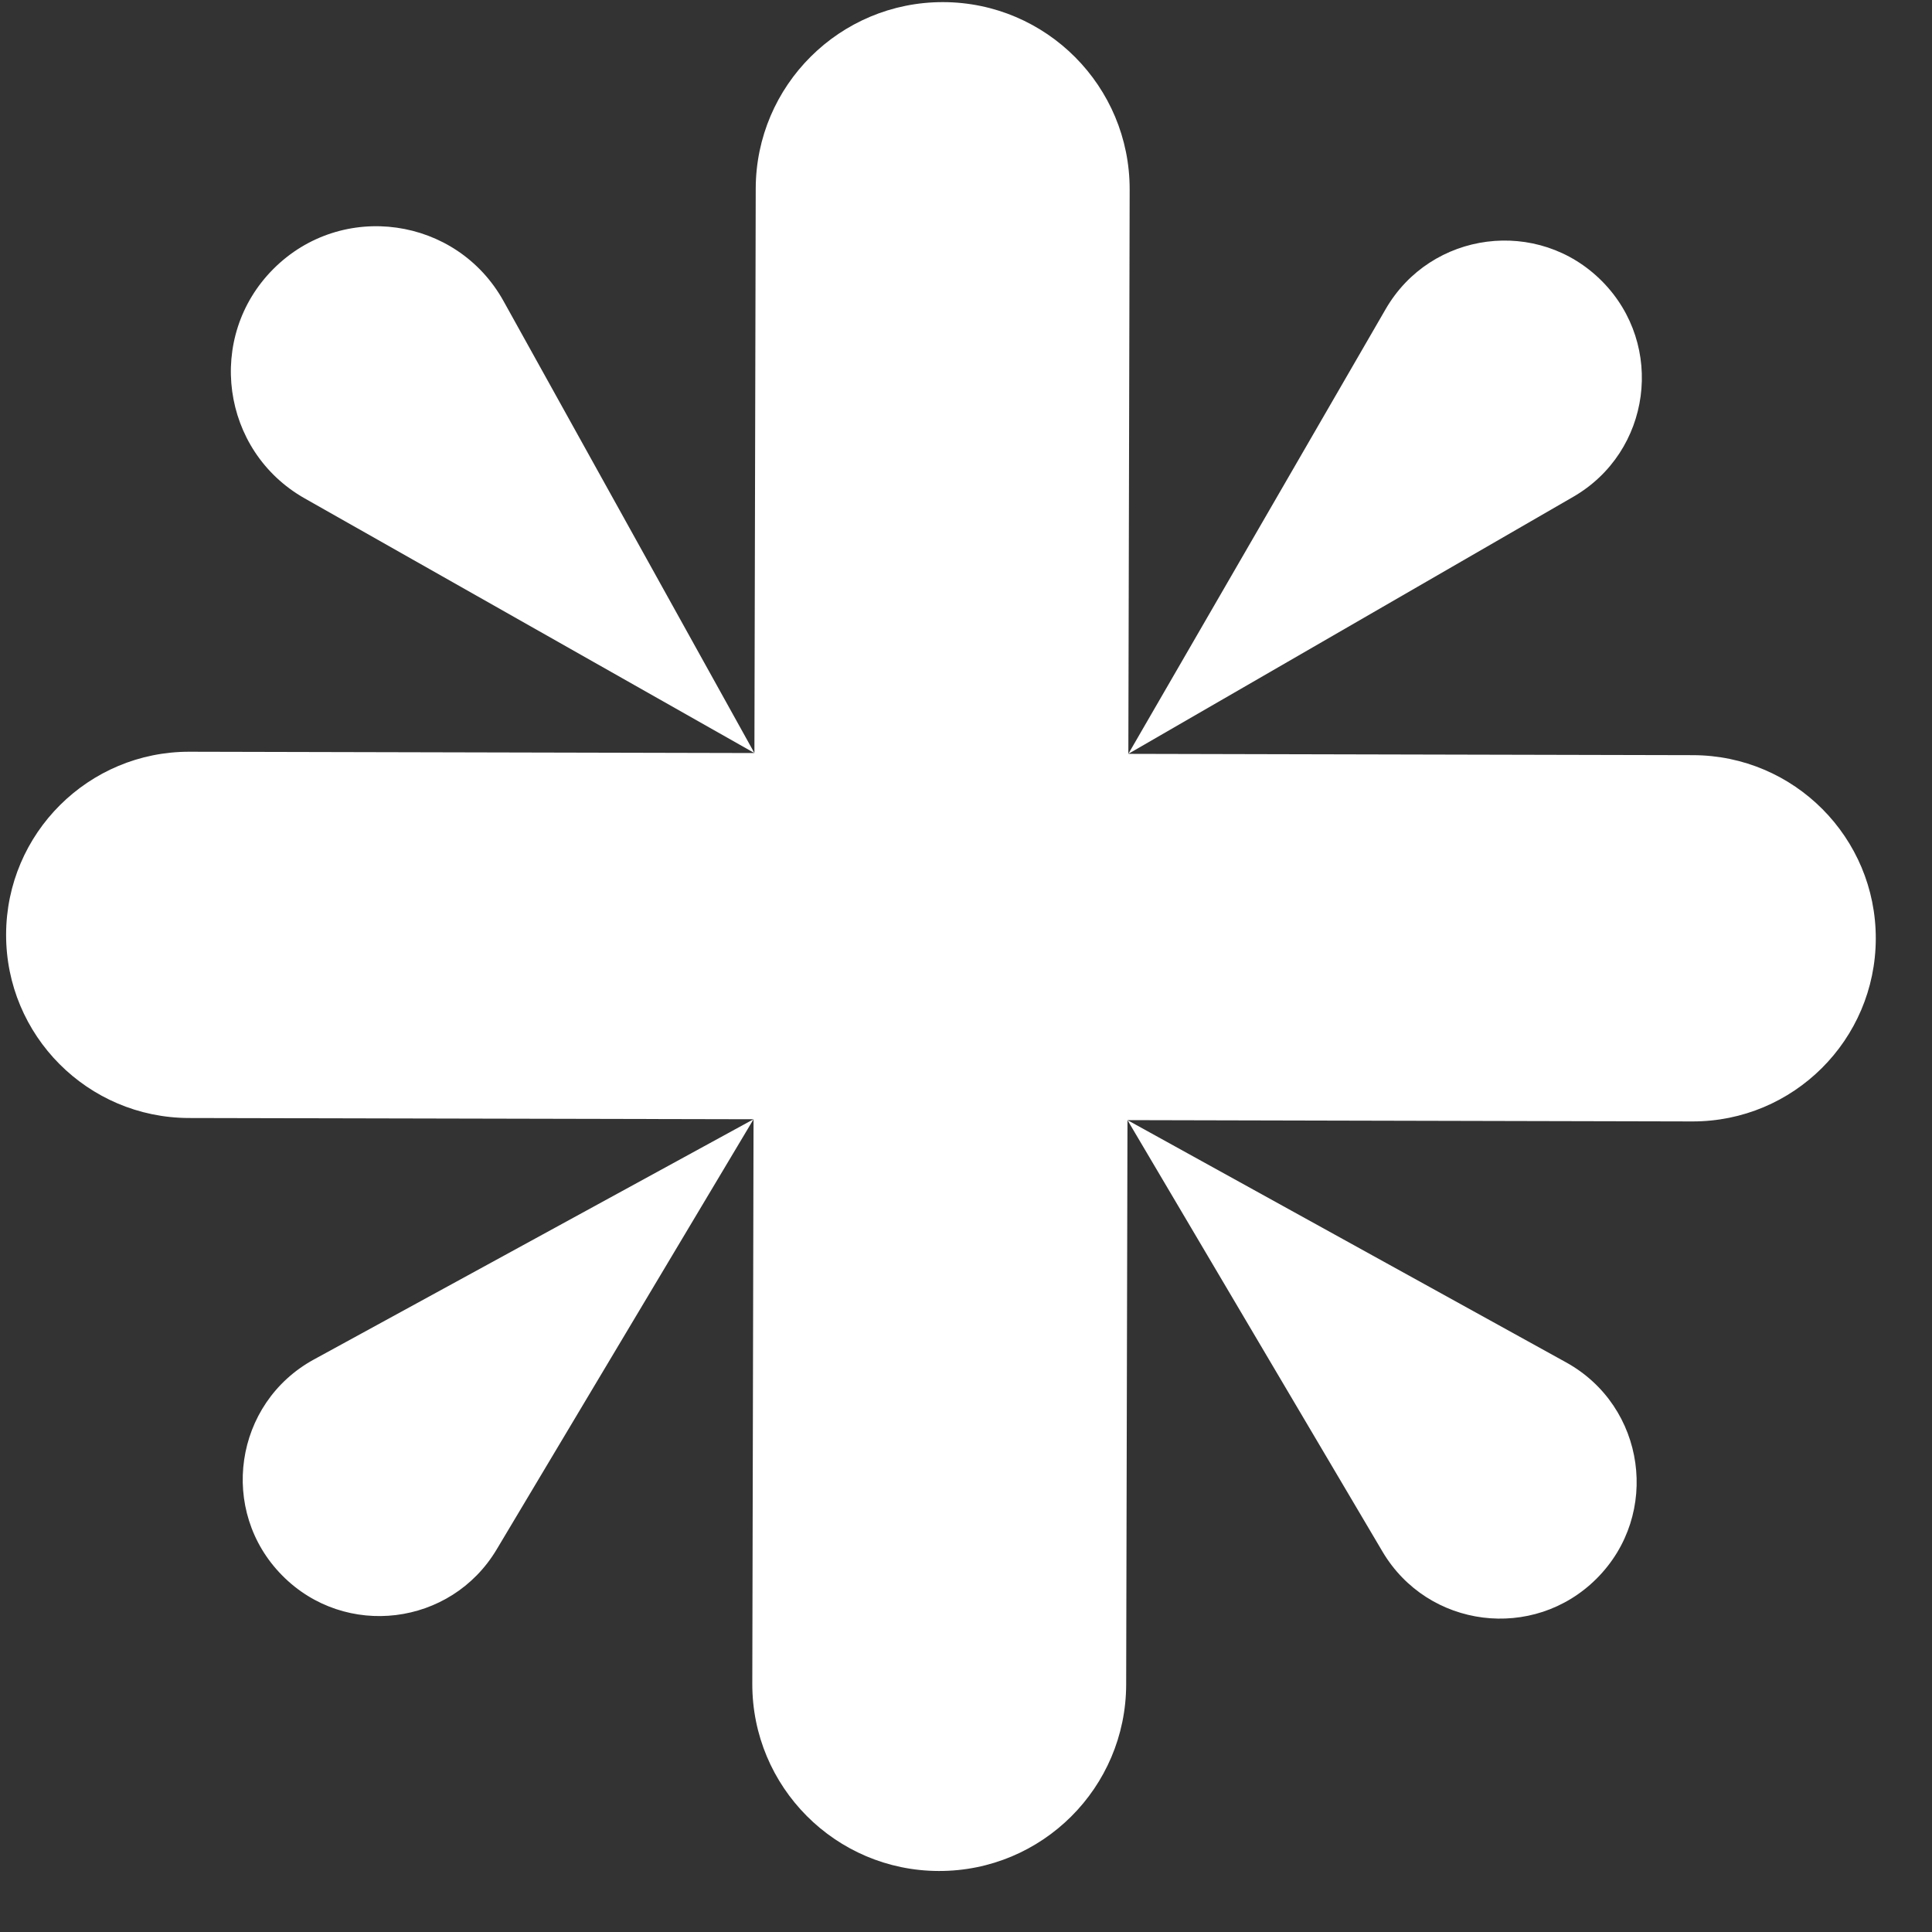
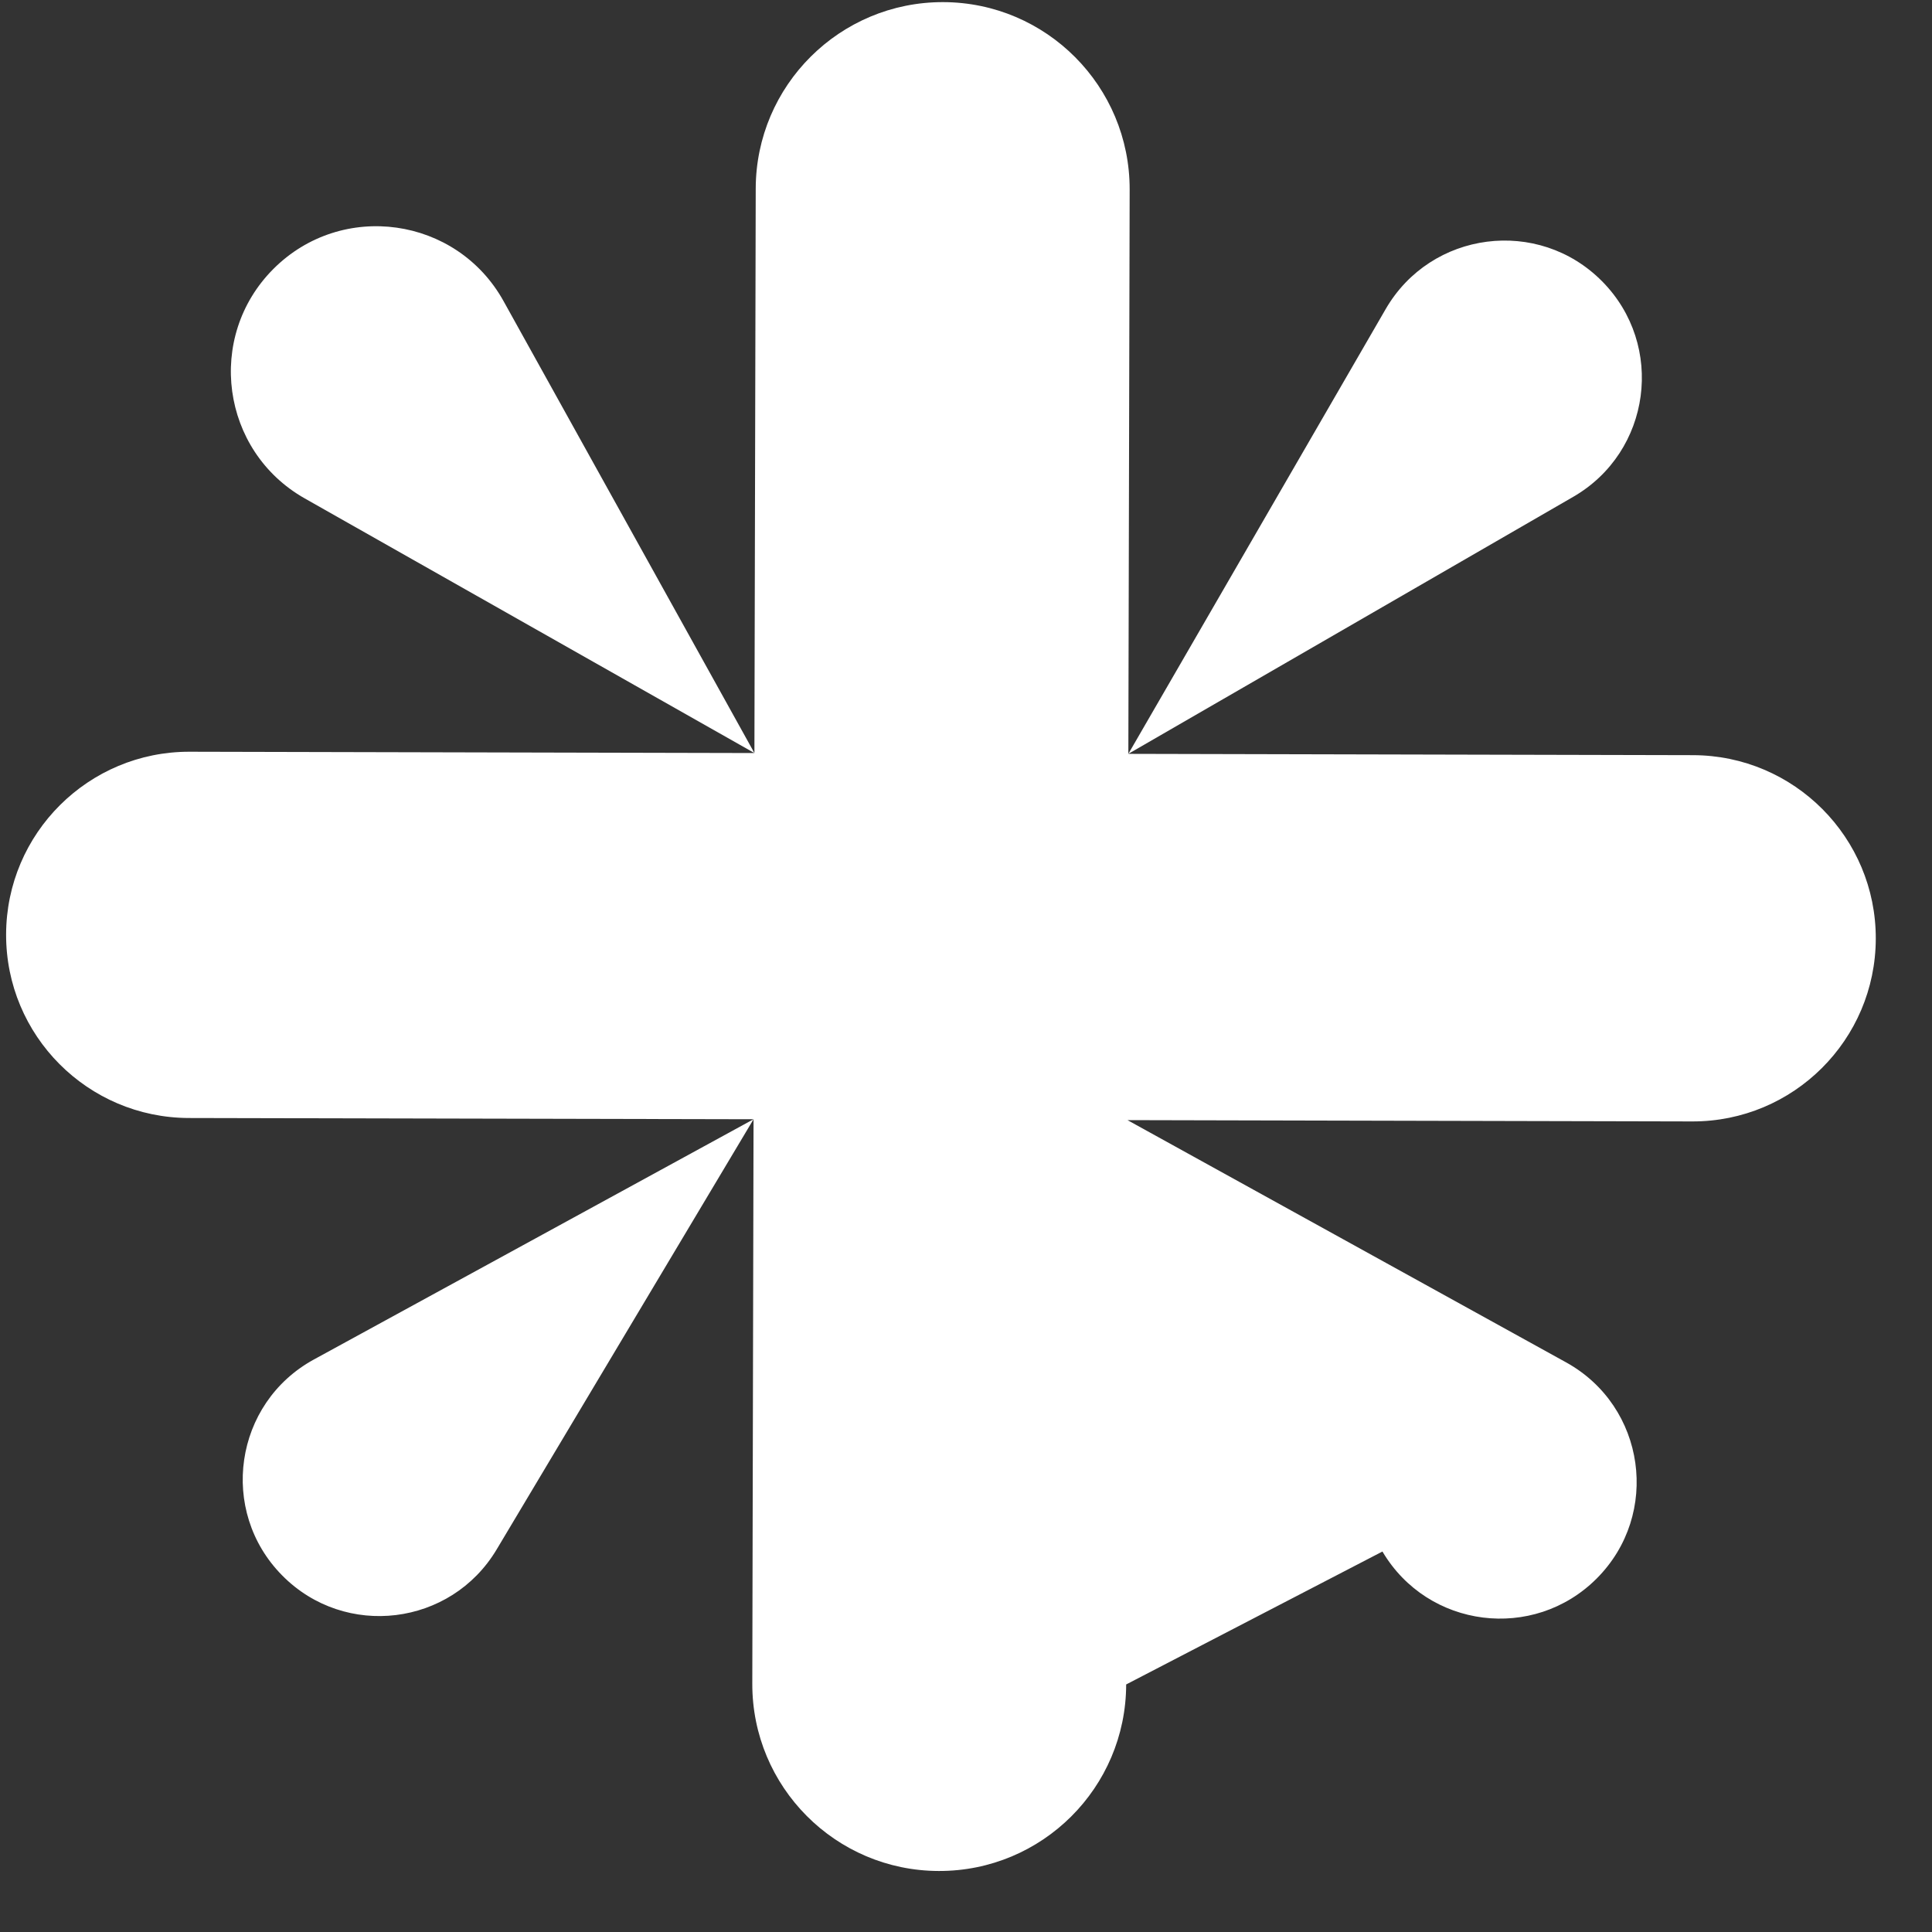
<svg xmlns="http://www.w3.org/2000/svg" width="31" height="31" viewBox="0 0 31 31" fill="none">
  <rect x="0" y="0" width="31" height="31" fill="#333333" stroke="none" />
-   <path d="M18.126 3.041L18.105 12.096L22.233 4.961C22.96 3.703 24.684 3.481 25.706 4.513C26.723 5.539 26.494 7.25 25.243 7.972L18.105 12.096L27.166 12.117C28.789 12.121 30.102 13.44 30.098 15.062C30.094 16.685 28.776 17.998 27.153 17.994L18.091 17.973L25.129 21.86C26.406 22.566 26.65 24.298 25.619 25.329C24.606 26.342 22.91 26.128 22.182 24.895L18.091 17.973L18.07 27.028C18.067 28.685 16.721 30.025 15.064 30.021C13.407 30.018 12.067 28.671 12.071 27.015L12.091 17.959L7.969 24.862C7.235 26.092 5.538 26.299 4.53 25.281C3.503 24.245 3.756 22.514 5.036 21.814L12.091 17.959L3.03 17.939C1.407 17.935 0.094 16.616 0.098 14.993C0.102 13.371 1.42 12.058 3.043 12.062L12.105 12.083L4.889 7.997C3.546 7.236 3.297 5.405 4.388 4.314C5.485 3.217 7.327 3.475 8.08 4.832L12.105 12.083L12.126 3.028C12.129 1.371 13.476 0.031 15.133 0.034C16.789 0.038 18.129 1.384 18.126 3.041Z" fill="white" />
+   <path d="M18.126 3.041L18.105 12.096L22.233 4.961C22.96 3.703 24.684 3.481 25.706 4.513C26.723 5.539 26.494 7.25 25.243 7.972L18.105 12.096L27.166 12.117C28.789 12.121 30.102 13.44 30.098 15.062C30.094 16.685 28.776 17.998 27.153 17.994L18.091 17.973L25.129 21.86C26.406 22.566 26.65 24.298 25.619 25.329C24.606 26.342 22.91 26.128 22.182 24.895L18.07 27.028C18.067 28.685 16.721 30.025 15.064 30.021C13.407 30.018 12.067 28.671 12.071 27.015L12.091 17.959L7.969 24.862C7.235 26.092 5.538 26.299 4.53 25.281C3.503 24.245 3.756 22.514 5.036 21.814L12.091 17.959L3.03 17.939C1.407 17.935 0.094 16.616 0.098 14.993C0.102 13.371 1.42 12.058 3.043 12.062L12.105 12.083L4.889 7.997C3.546 7.236 3.297 5.405 4.388 4.314C5.485 3.217 7.327 3.475 8.08 4.832L12.105 12.083L12.126 3.028C12.129 1.371 13.476 0.031 15.133 0.034C16.789 0.038 18.129 1.384 18.126 3.041Z" fill="white" />
</svg>